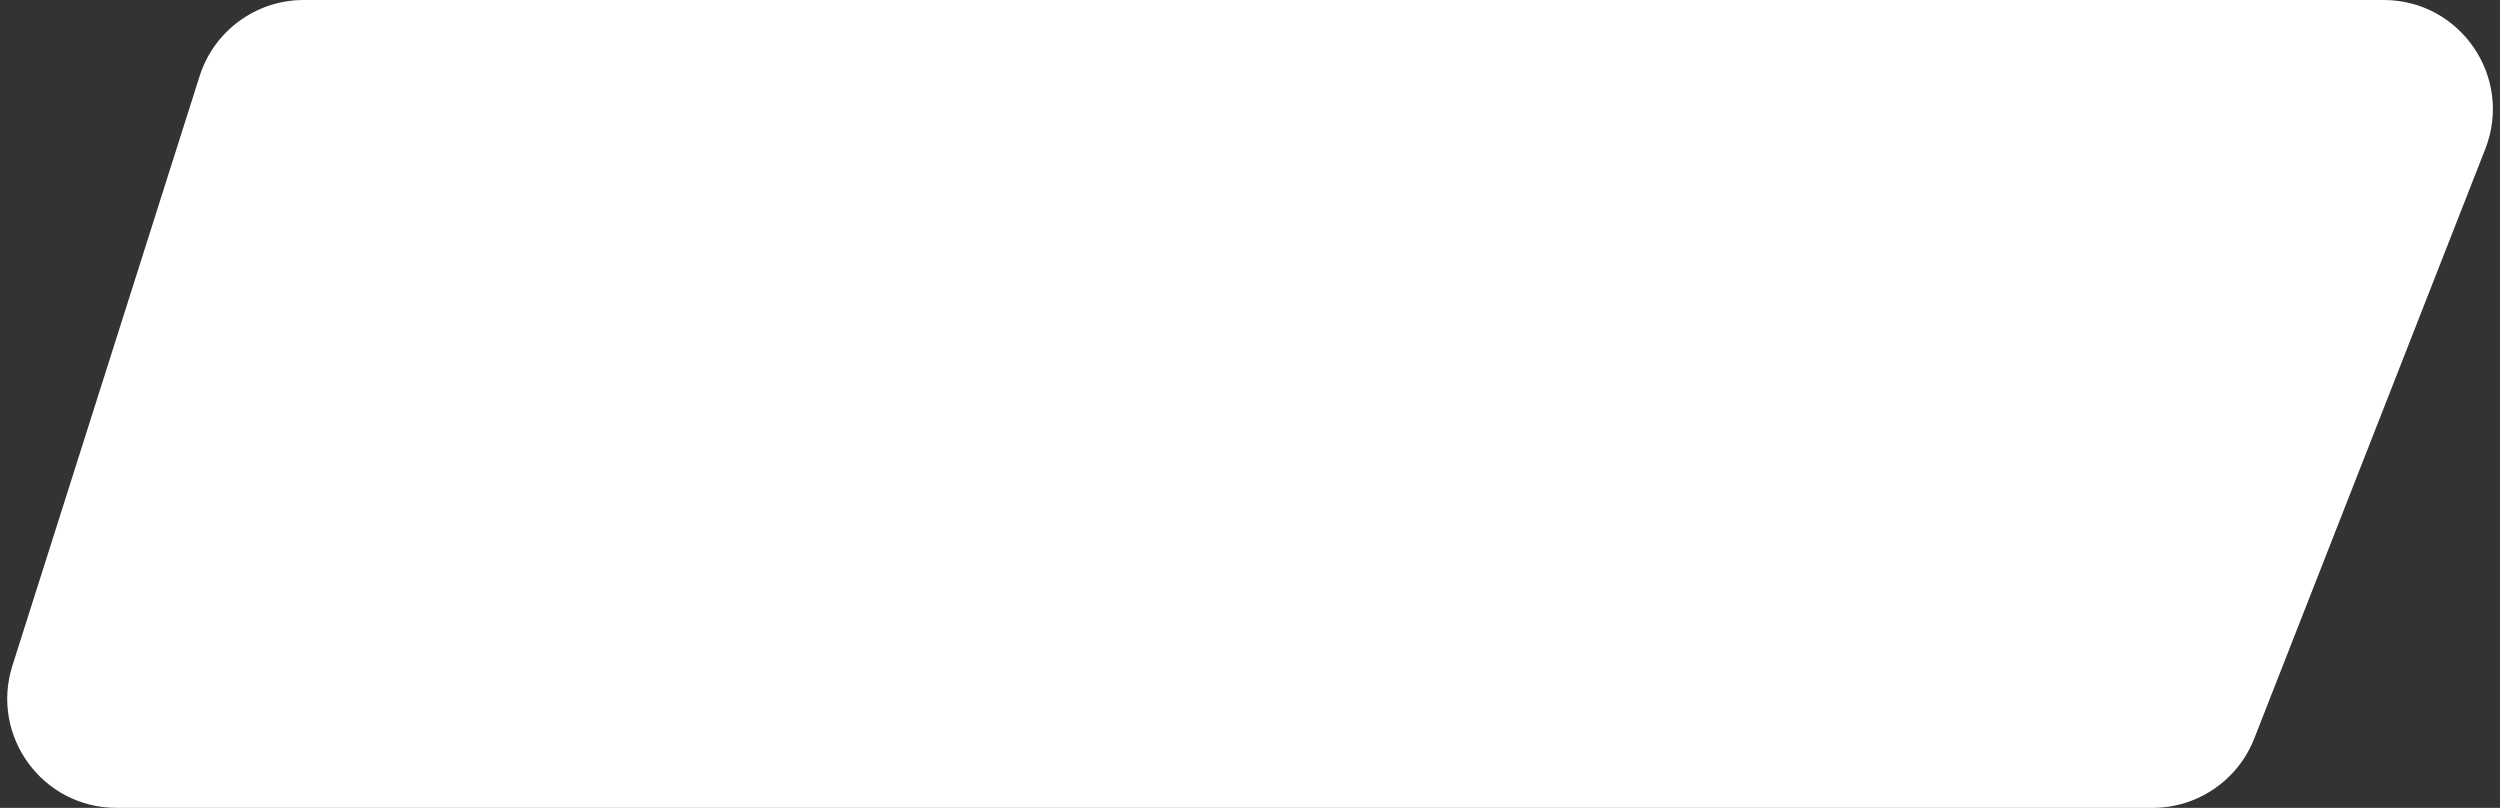
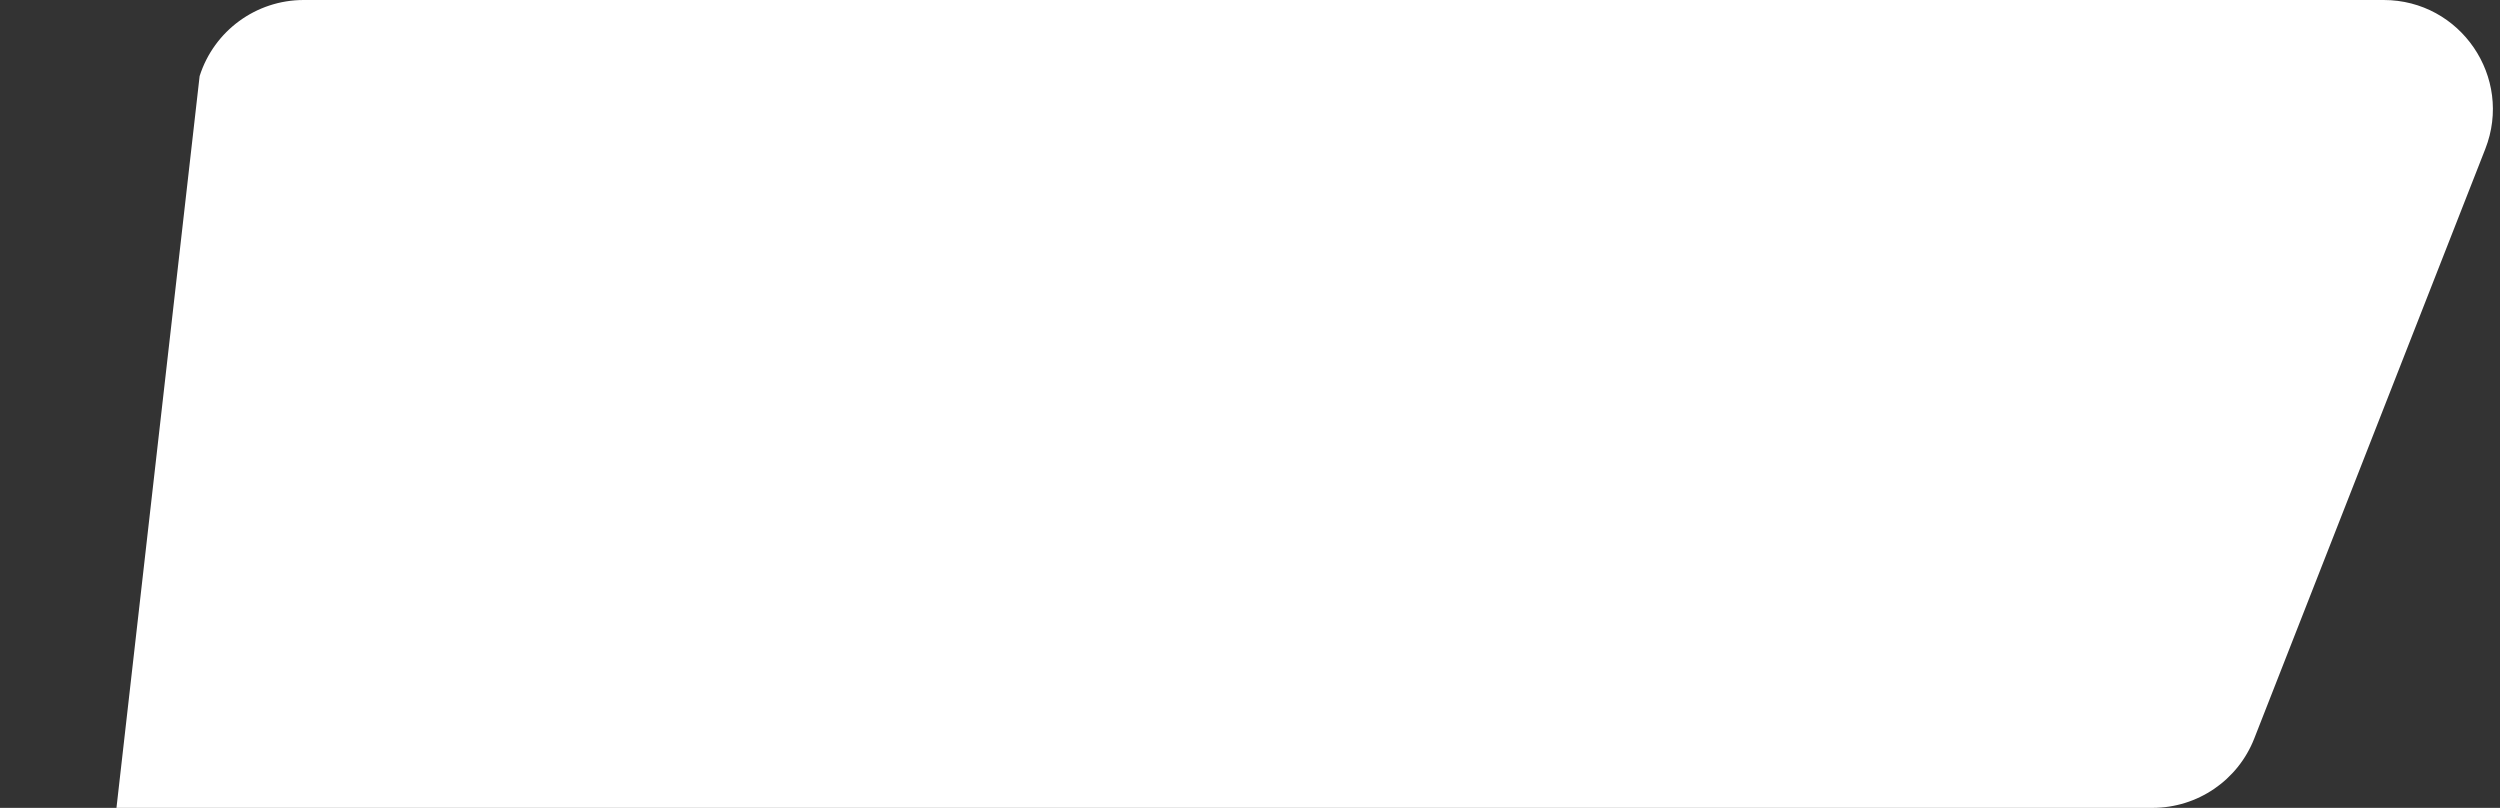
<svg xmlns="http://www.w3.org/2000/svg" width="229" height="74" viewBox="0 0 229 74" fill="none">
  <rect x="0" y="0" width="229" height="74" fill="#333333" stroke="none" />
-   <path d="M18.285 6.973C19.604 2.821 23.46 0 27.817 0H218.341C225.385 0 230.222 7.09 227.651 13.649L206.489 67.649C204.988 71.48 201.293 74 197.178 74H10.668C3.902 74 -0.911 67.422 1.137 60.973L18.285 6.973Z" fill="white" />
+   <path d="M18.285 6.973C19.604 2.821 23.46 0 27.817 0H218.341C225.385 0 230.222 7.09 227.651 13.649L206.489 67.649C204.988 71.48 201.293 74 197.178 74H10.668L18.285 6.973Z" fill="white" />
</svg>